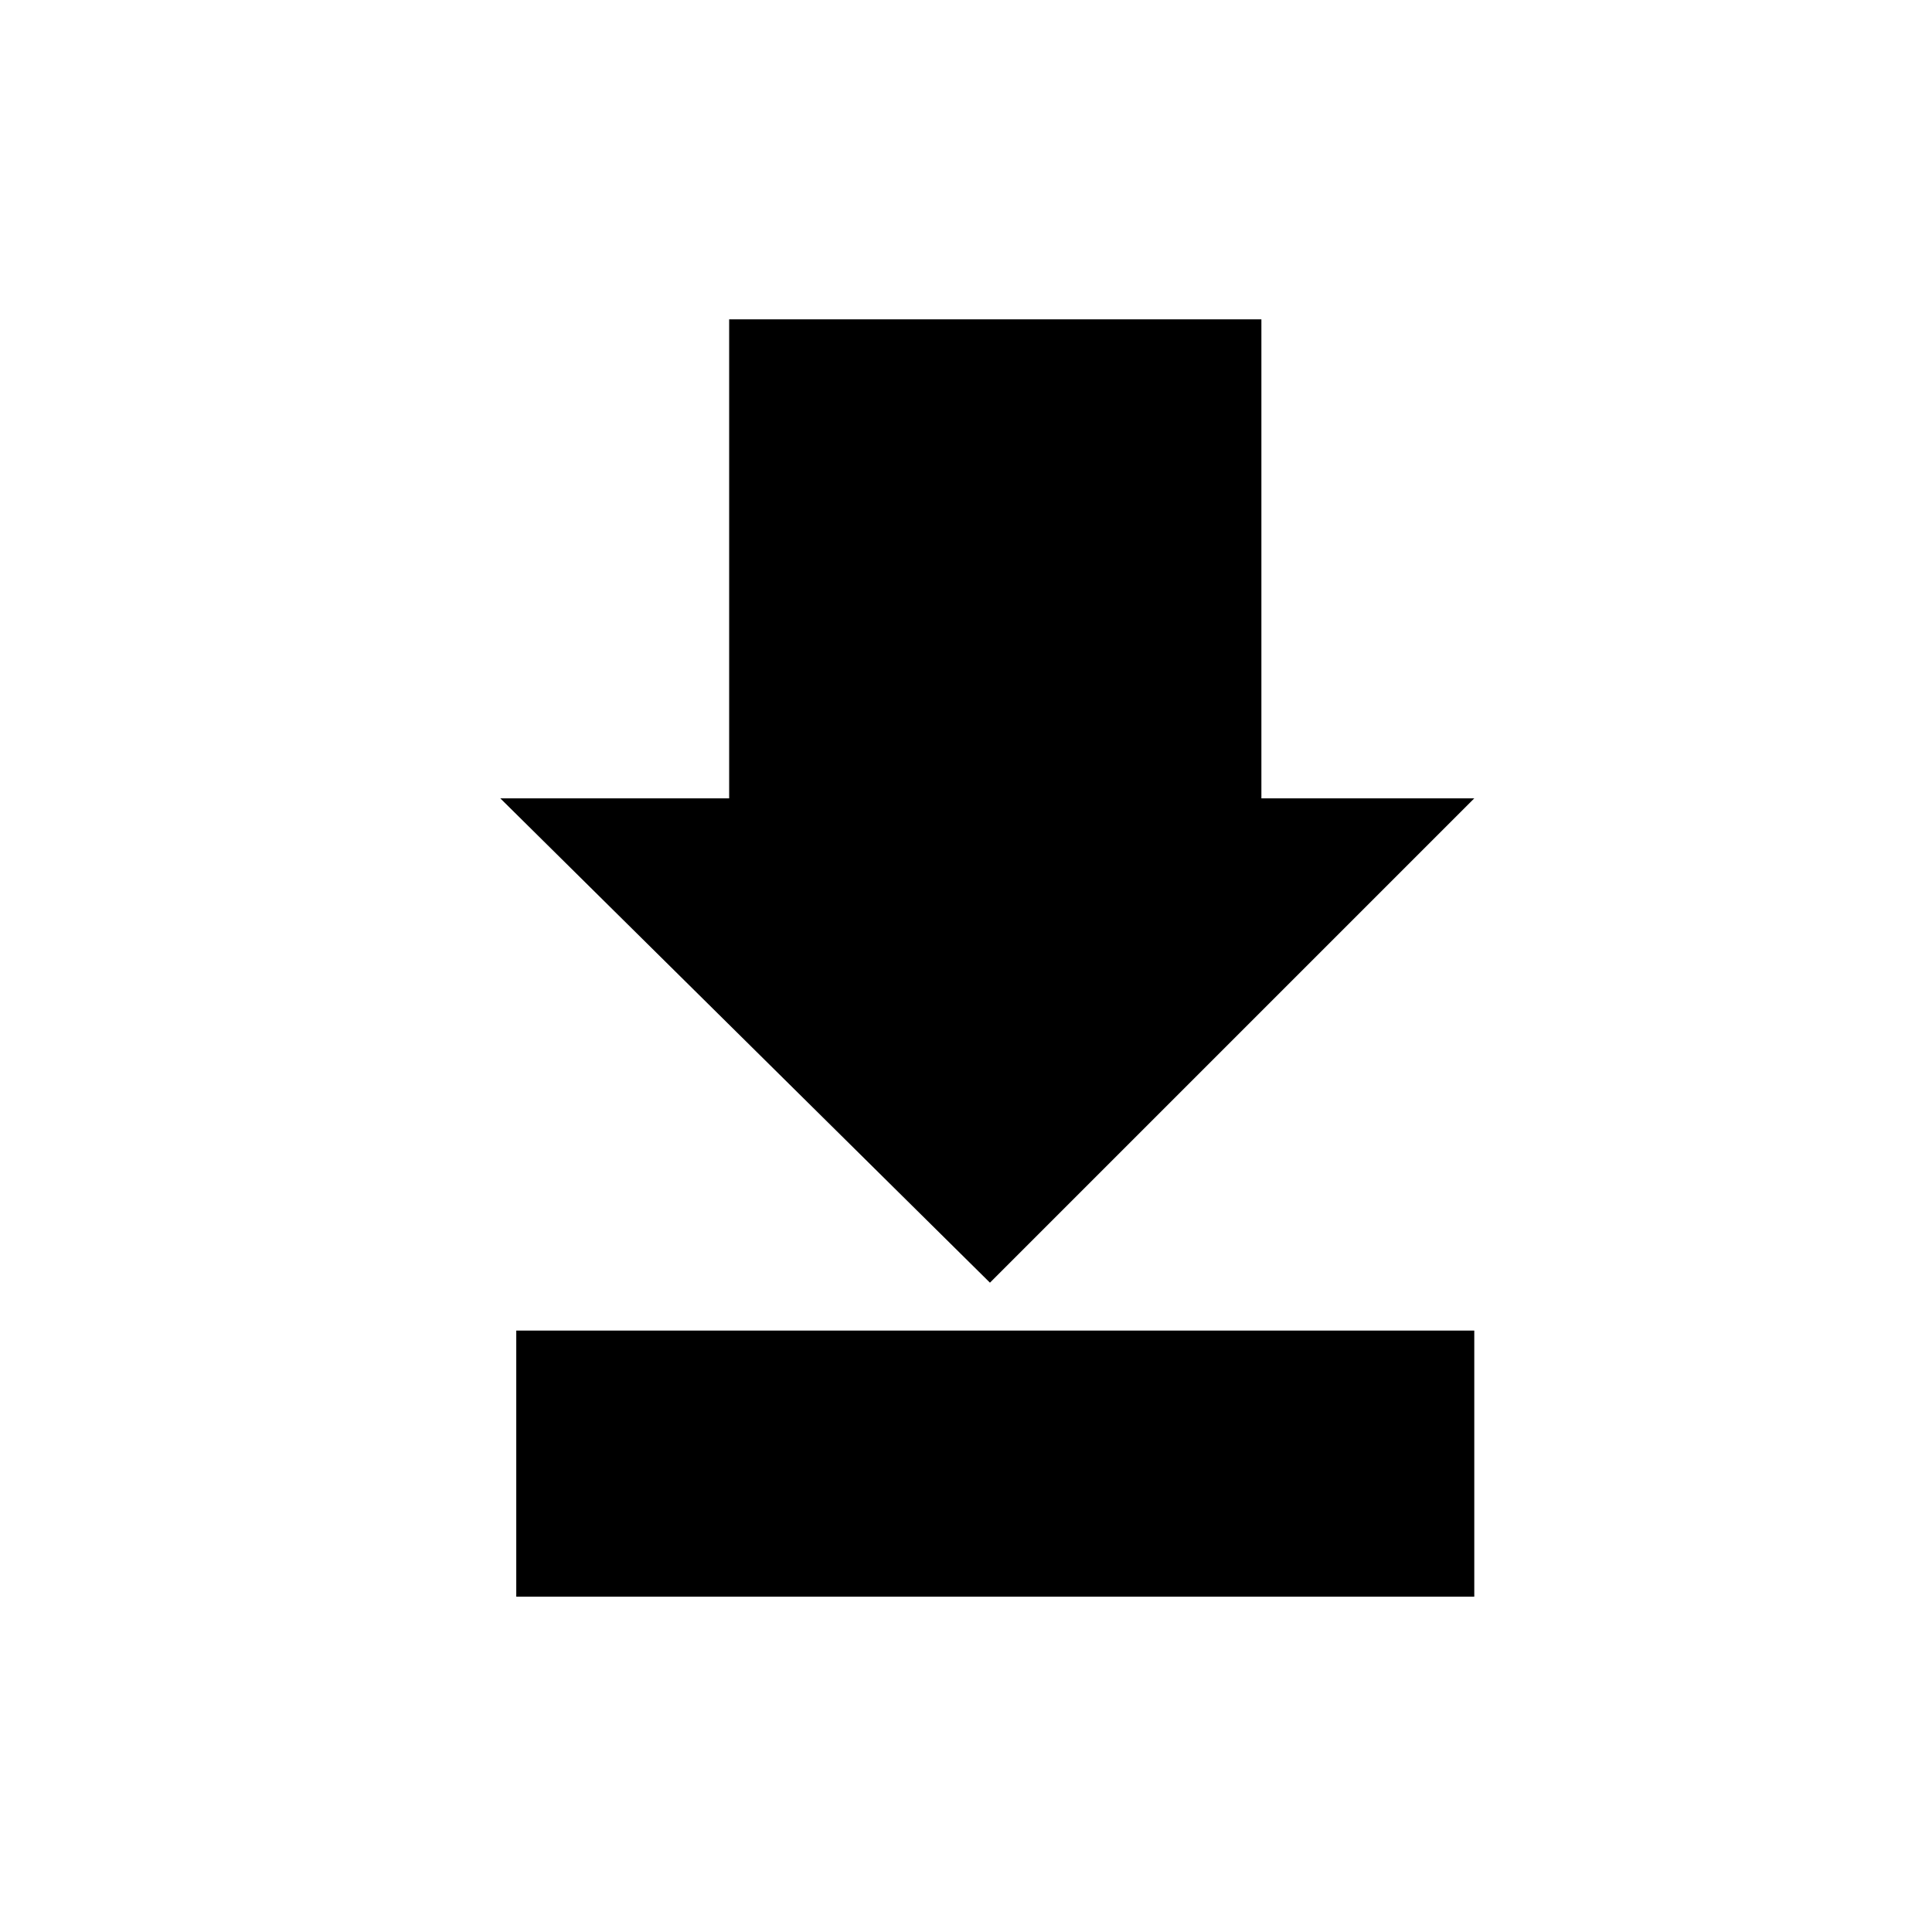
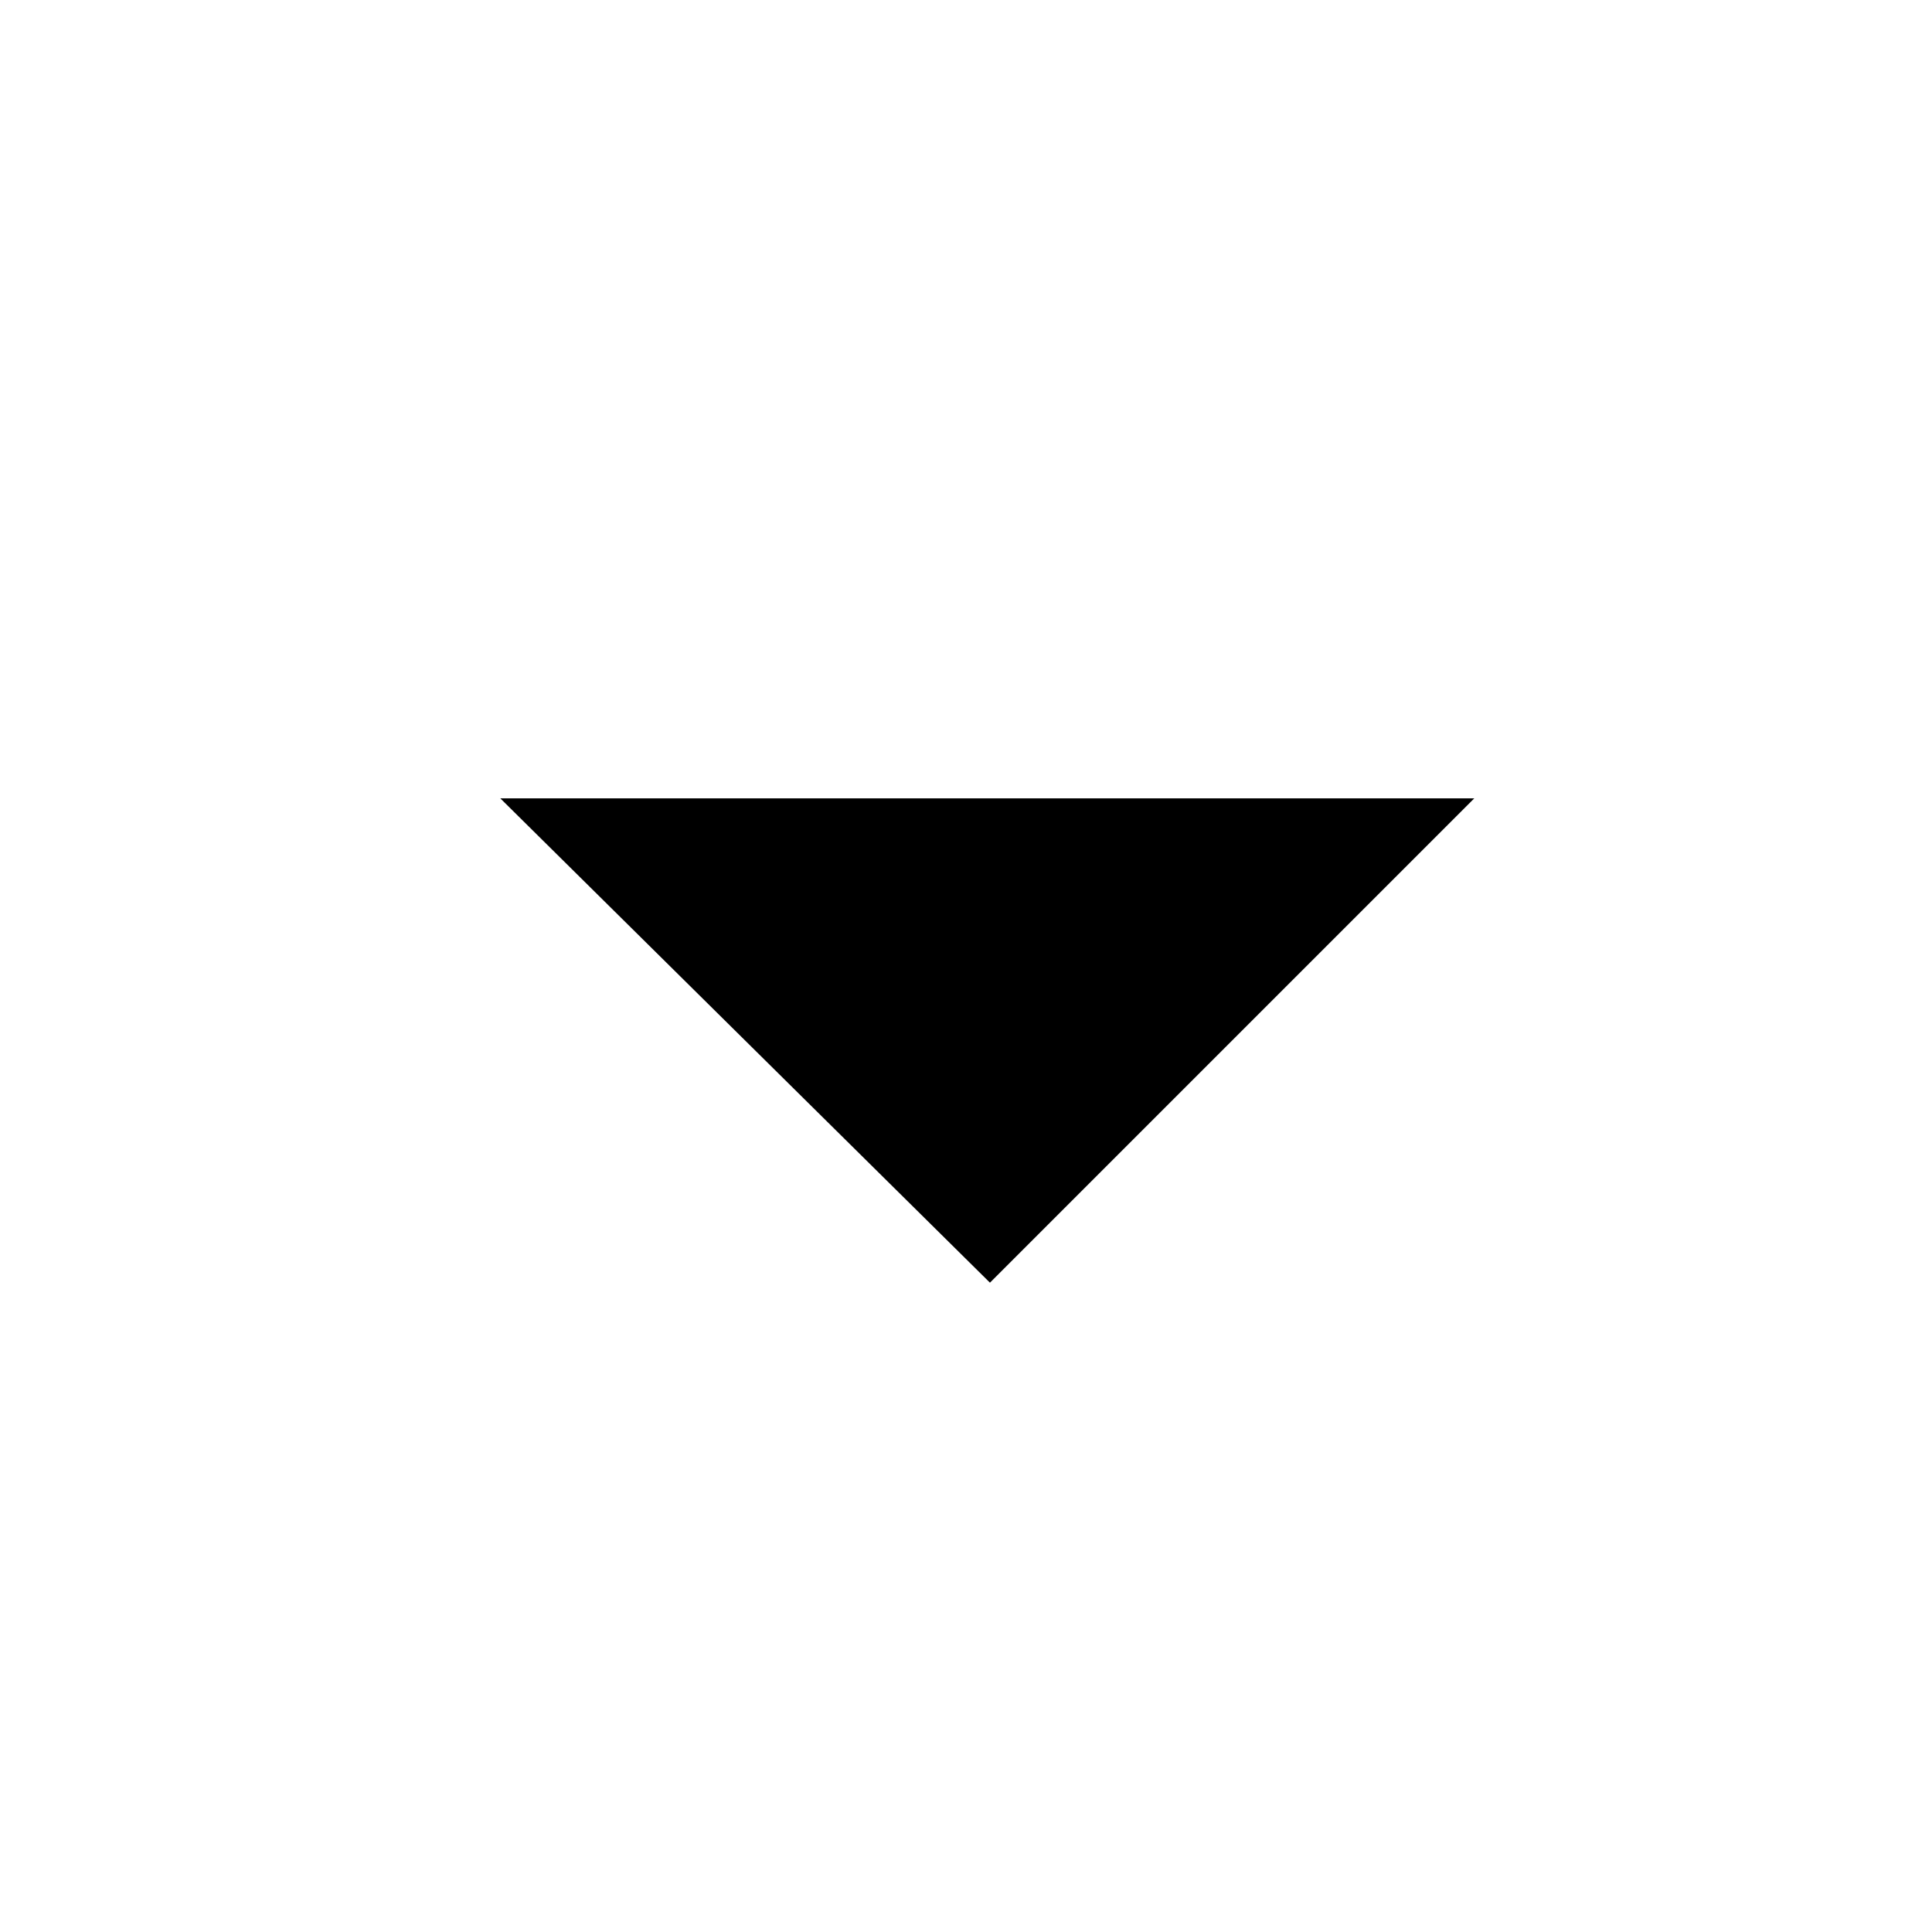
<svg xmlns="http://www.w3.org/2000/svg" version="1.1" id="Layer_1" x="0px" y="0px" viewBox="-1.7 0 36.3 36.3" style="enable-background:new -1.7 0 36.3 36.3;" xml:space="preserve">
  <g id="XMLID_347_">
    <g id="XMLID_350_">
      <g id="XMLID_352_">
        <g id="XMLID_356_">
-           <rect id="XMLID_357_" x="12" y="6" width="10" height="11" />
-         </g>
+           </g>
        <g id="XMLID_353_">
          <g id="XMLID_354_">
            <polygon id="XMLID_355_" points="26,15 7.7,15 16.9,24.1      " />
          </g>
        </g>
      </g>
    </g>
    <g id="XMLID_348_">
-       <rect id="XMLID_349_" x="8" y="25" width="18" height="5" />
-     </g>
+       </g>
  </g>
</svg>